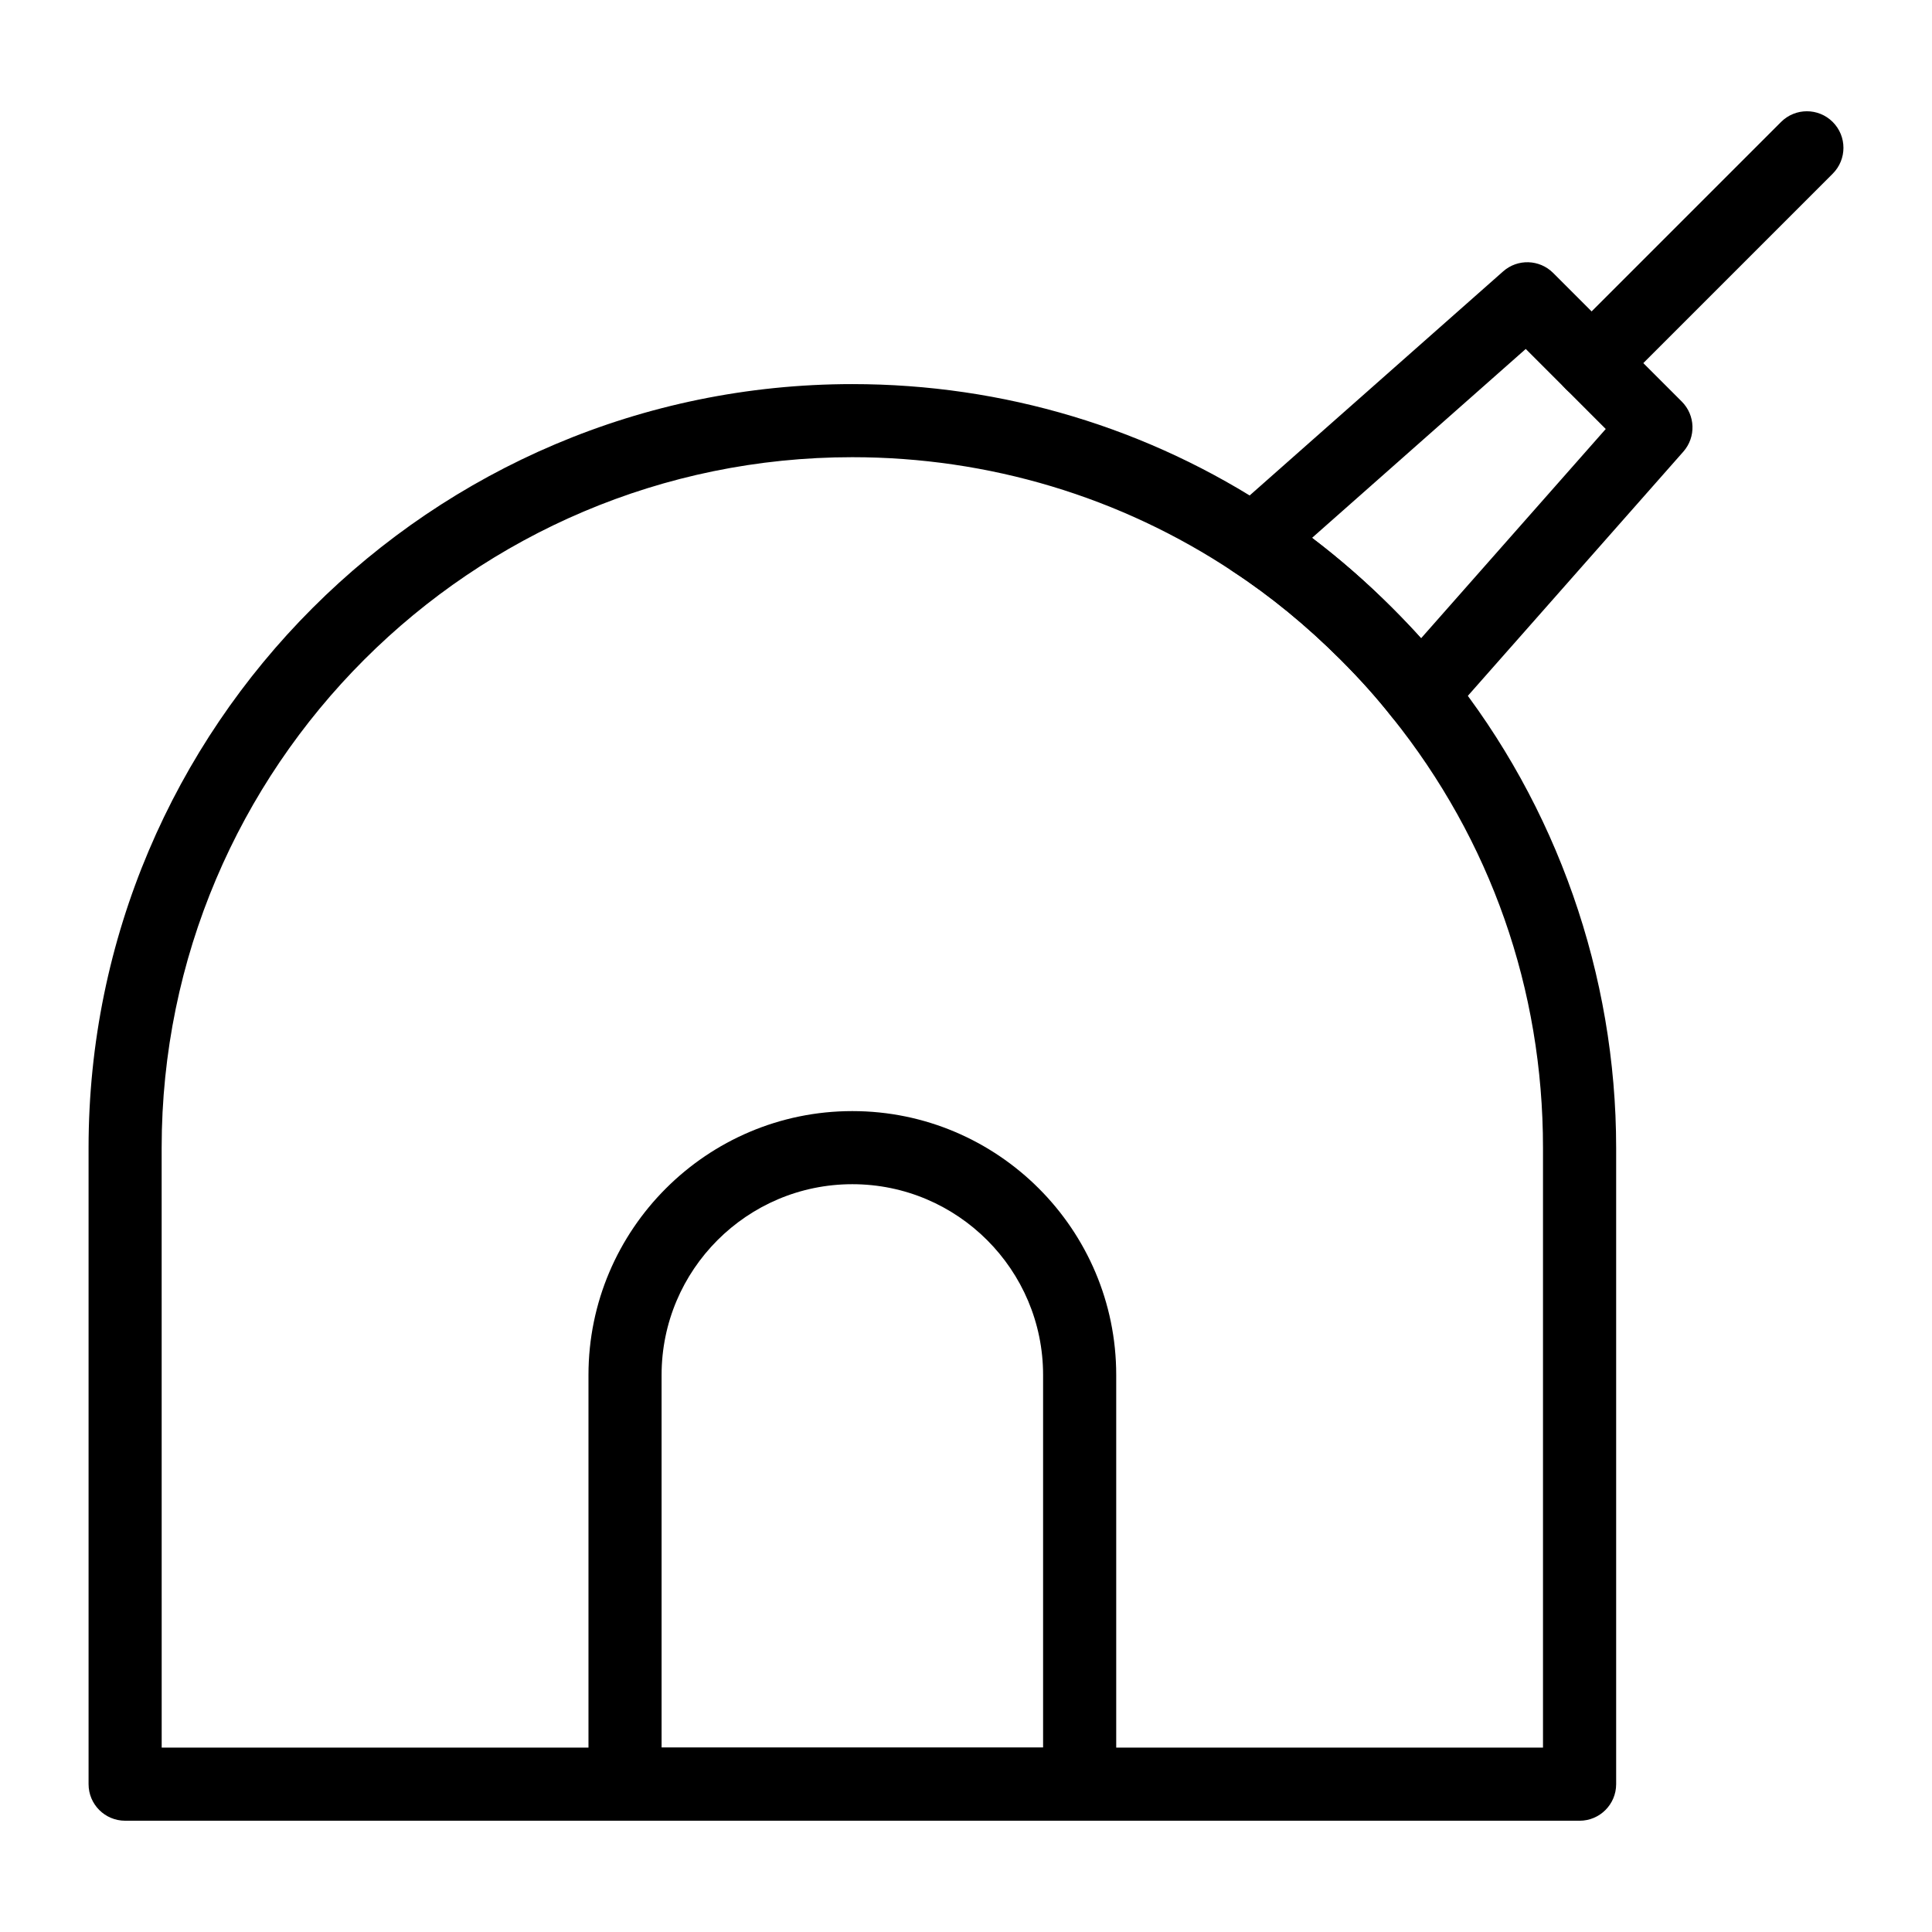
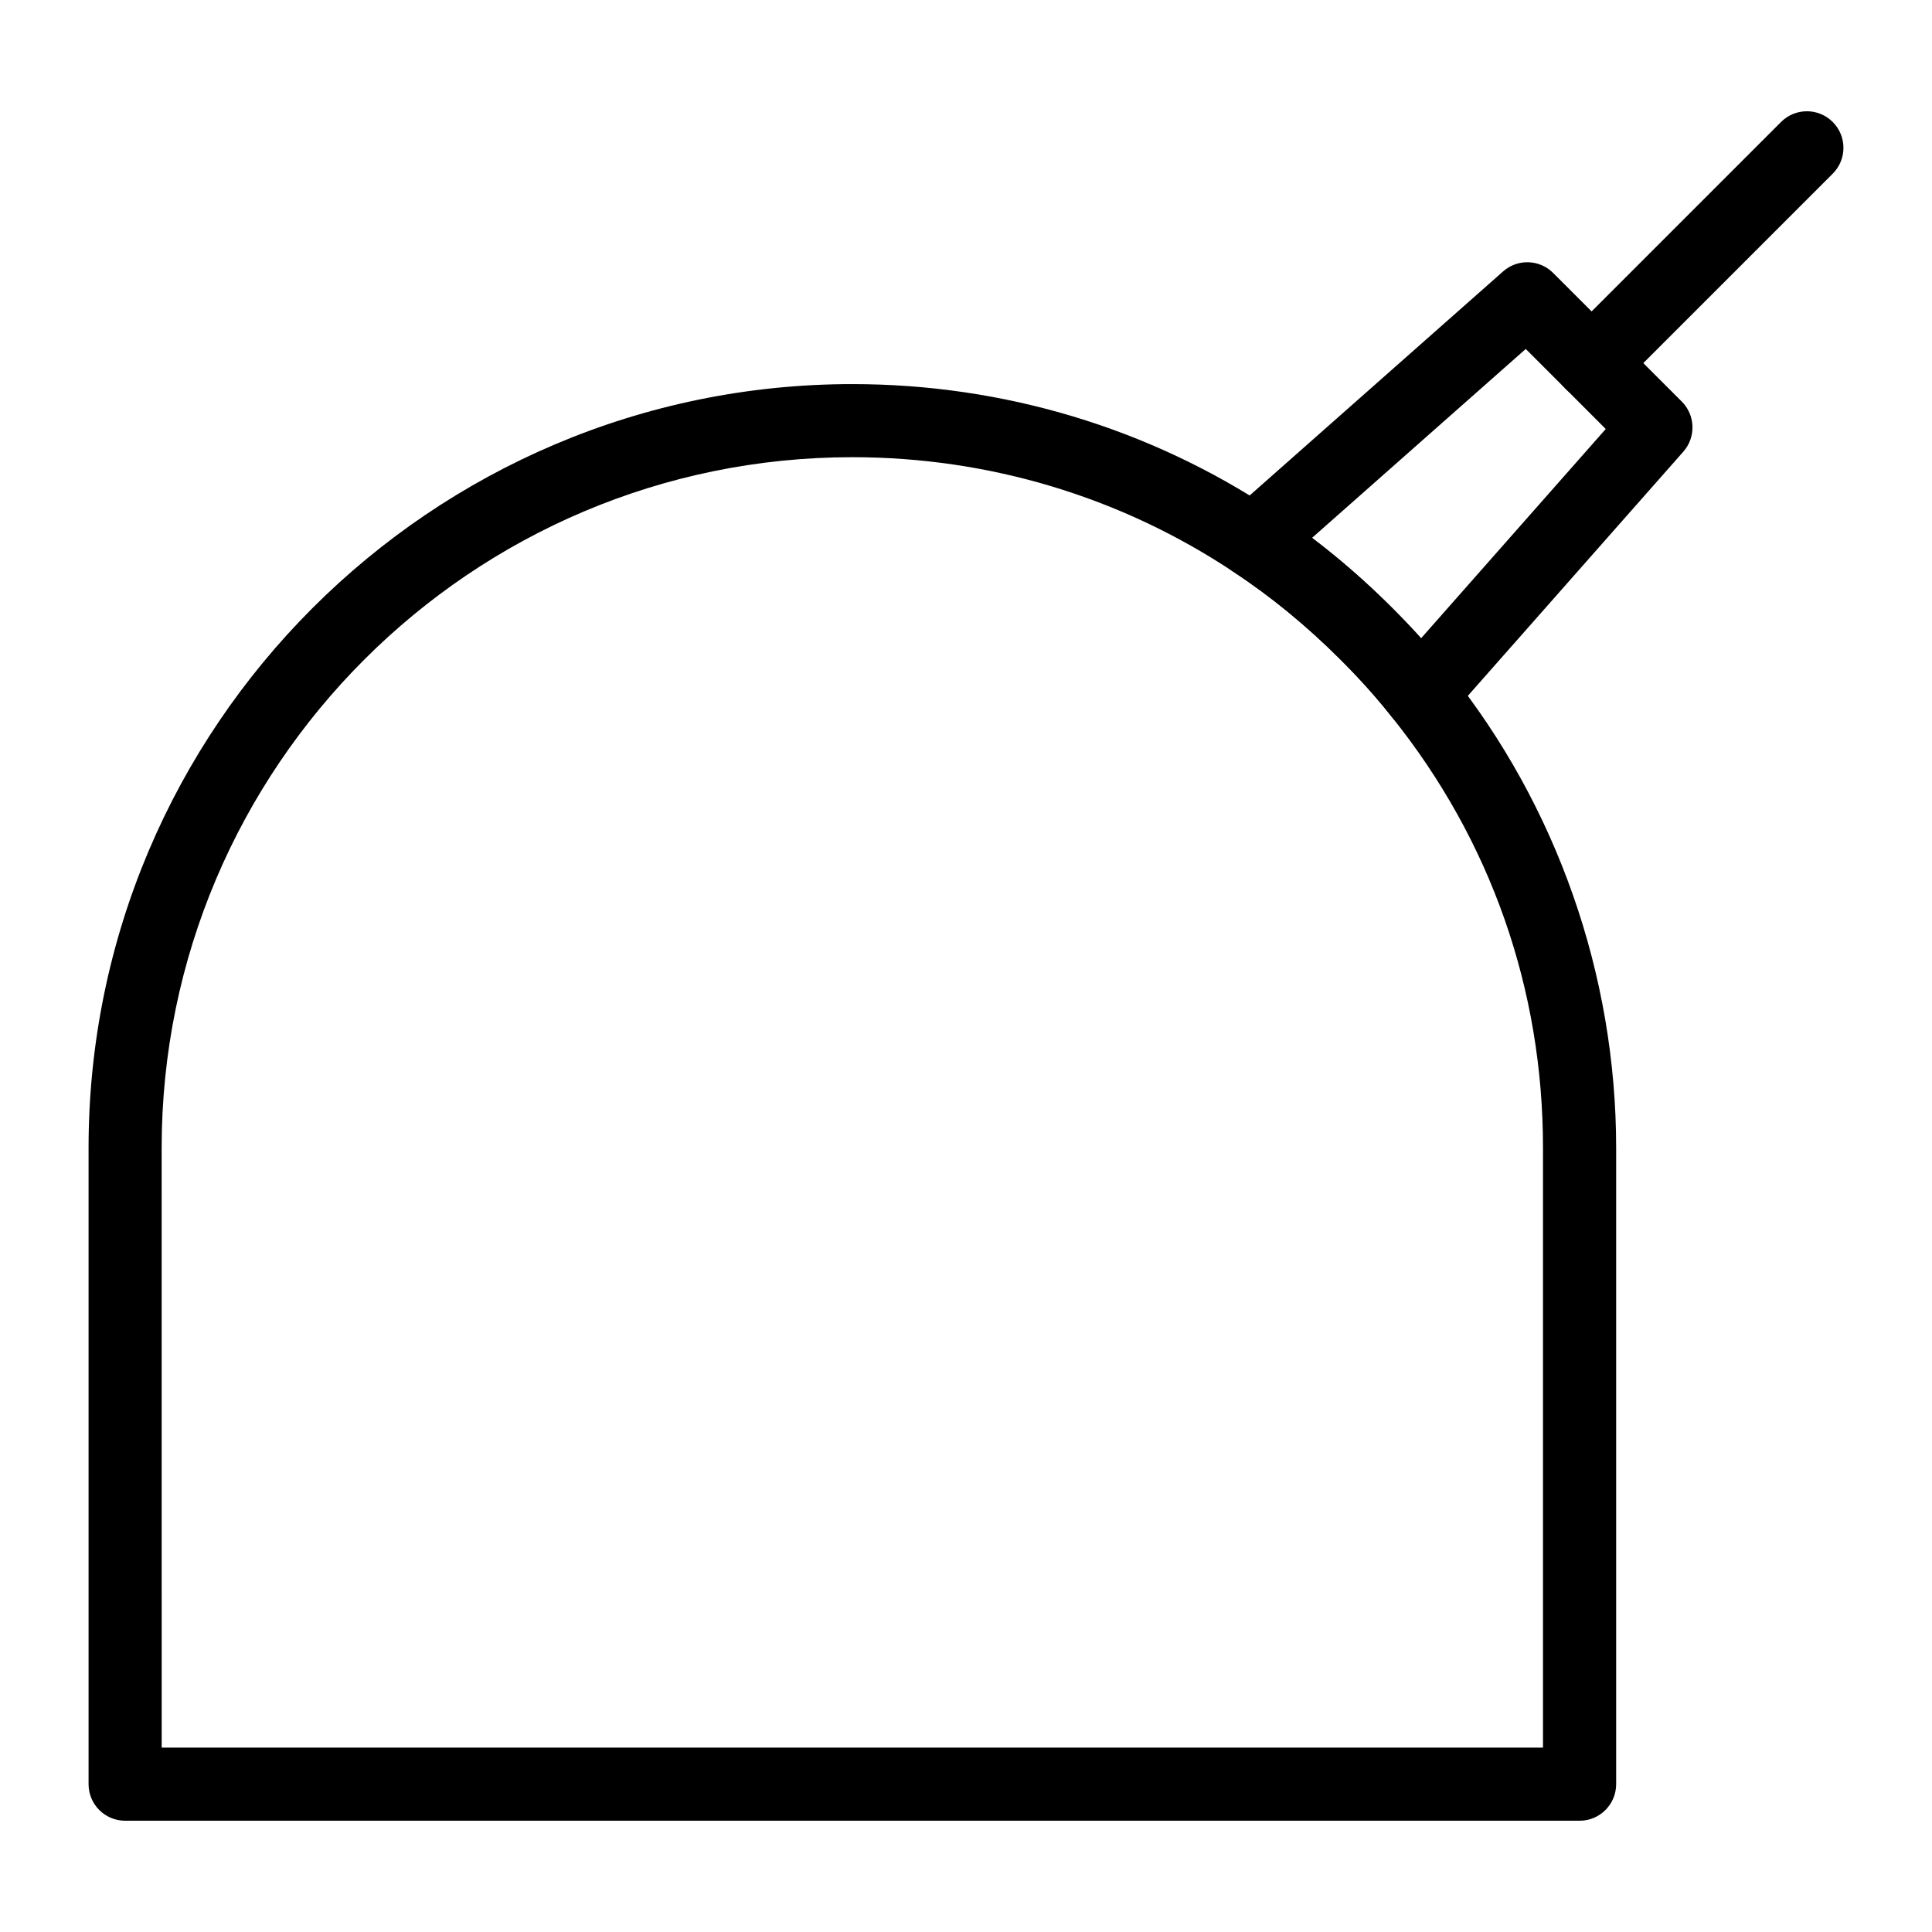
<svg xmlns="http://www.w3.org/2000/svg" fill="#000000" width="800px" height="800px" version="1.1" viewBox="144 144 512 512">
  <g>
    <path d="m562.6 626.51h-385.44c-5.352 0-9.688-4.332-9.688-9.688v-168.63c0-111.61 90.797-202.4 202.41-202.4 39.969 0 78.559 11.594 111.6 33.535 10.941 7.172 21.547 15.863 31.48 25.793 5.715 5.707 10.652 11.227 15.098 16.875 28.508 35.539 44.238 80.379 44.238 126.2v168.63c-0.004 5.356-4.344 9.688-9.691 9.688zm-375.75-19.375h366.06v-158.95c0-42.027-13.844-81.496-40.031-114.14-4.016-5.109-8.457-10.066-13.621-15.227-8.996-8.996-18.574-16.848-28.457-23.324-29.898-19.855-64.785-30.332-100.93-30.332-100.92-0.004-183.03 82.102-183.03 183.02z" />
    <path d="m520.44 337.67c-0.09 0-0.18 0-0.273-0.004-2.871-0.082-5.562-1.434-7.336-3.691-3.965-5.039-8.406-9.996-13.566-15.156-8.996-8.996-18.574-16.848-28.457-23.324-2.527-1.656-4.133-4.394-4.352-7.41-0.219-3.012 0.984-5.957 3.25-7.953l72.633-64.203c3.828-3.398 9.645-3.219 13.266 0.406l34.086 34.086c3.617 3.617 3.797 9.422 0.418 13.262l-62.395 70.707c-1.855 2.086-4.5 3.281-7.273 3.281zm-28.738-51.129c7.336 5.555 14.453 11.77 21.25 18.566 2.715 2.711 5.25 5.379 7.648 8.043l48.941-55.465-21.203-21.207z" />
    <path d="m565.79 249.92c-2.481 0-4.957-0.945-6.852-2.84-3.785-3.785-3.785-9.914 0-13.699l57.055-57.055c3.785-3.785 9.914-3.785 13.699 0 3.785 3.785 3.785 9.914 0 13.699l-57.055 57.055c-1.891 1.895-4.371 2.84-6.848 2.84z" />
-     <path d="m430.12 626.51h-120.48c-5.352 0-9.688-4.332-9.688-9.688v-108.44c0-38.555 31.371-69.93 69.926-69.93 38.562 0 69.93 31.375 69.93 69.93v108.44c0 5.359-4.34 9.691-9.688 9.691zm-110.79-19.375h101.1v-98.754c0-27.875-22.68-50.555-50.555-50.555s-50.547 22.68-50.547 50.555z" />
  </g>
</svg>